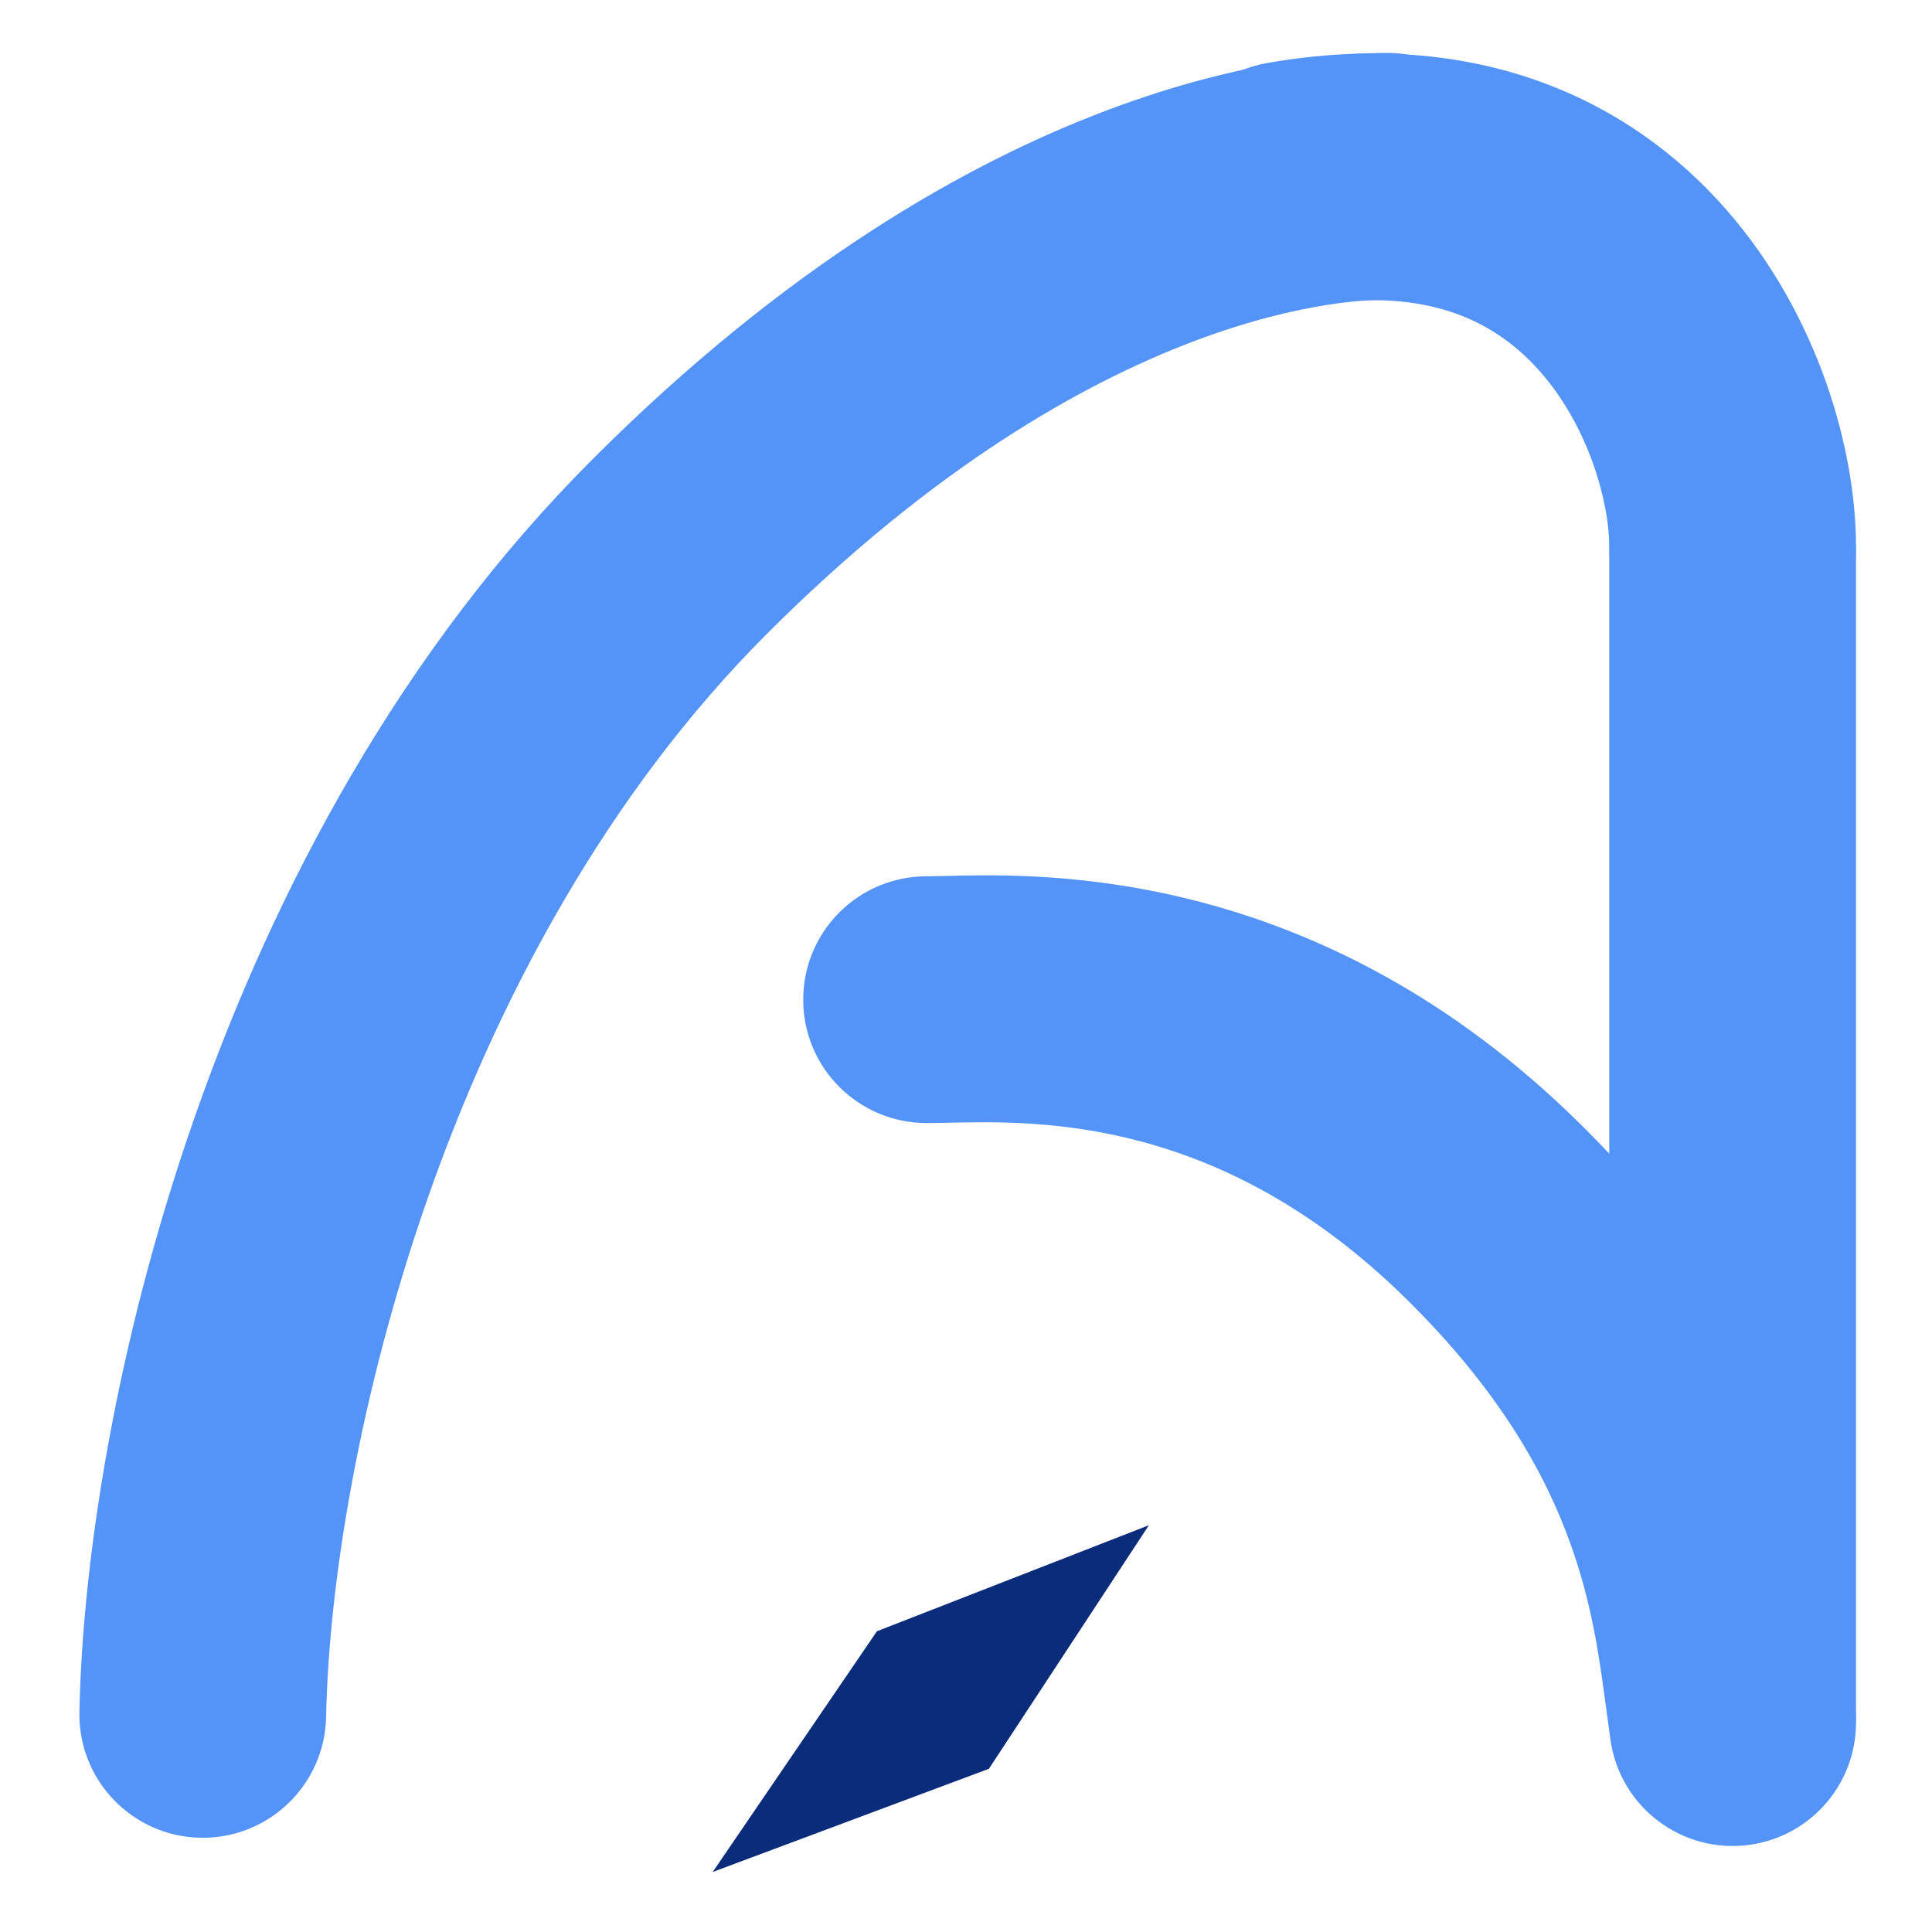
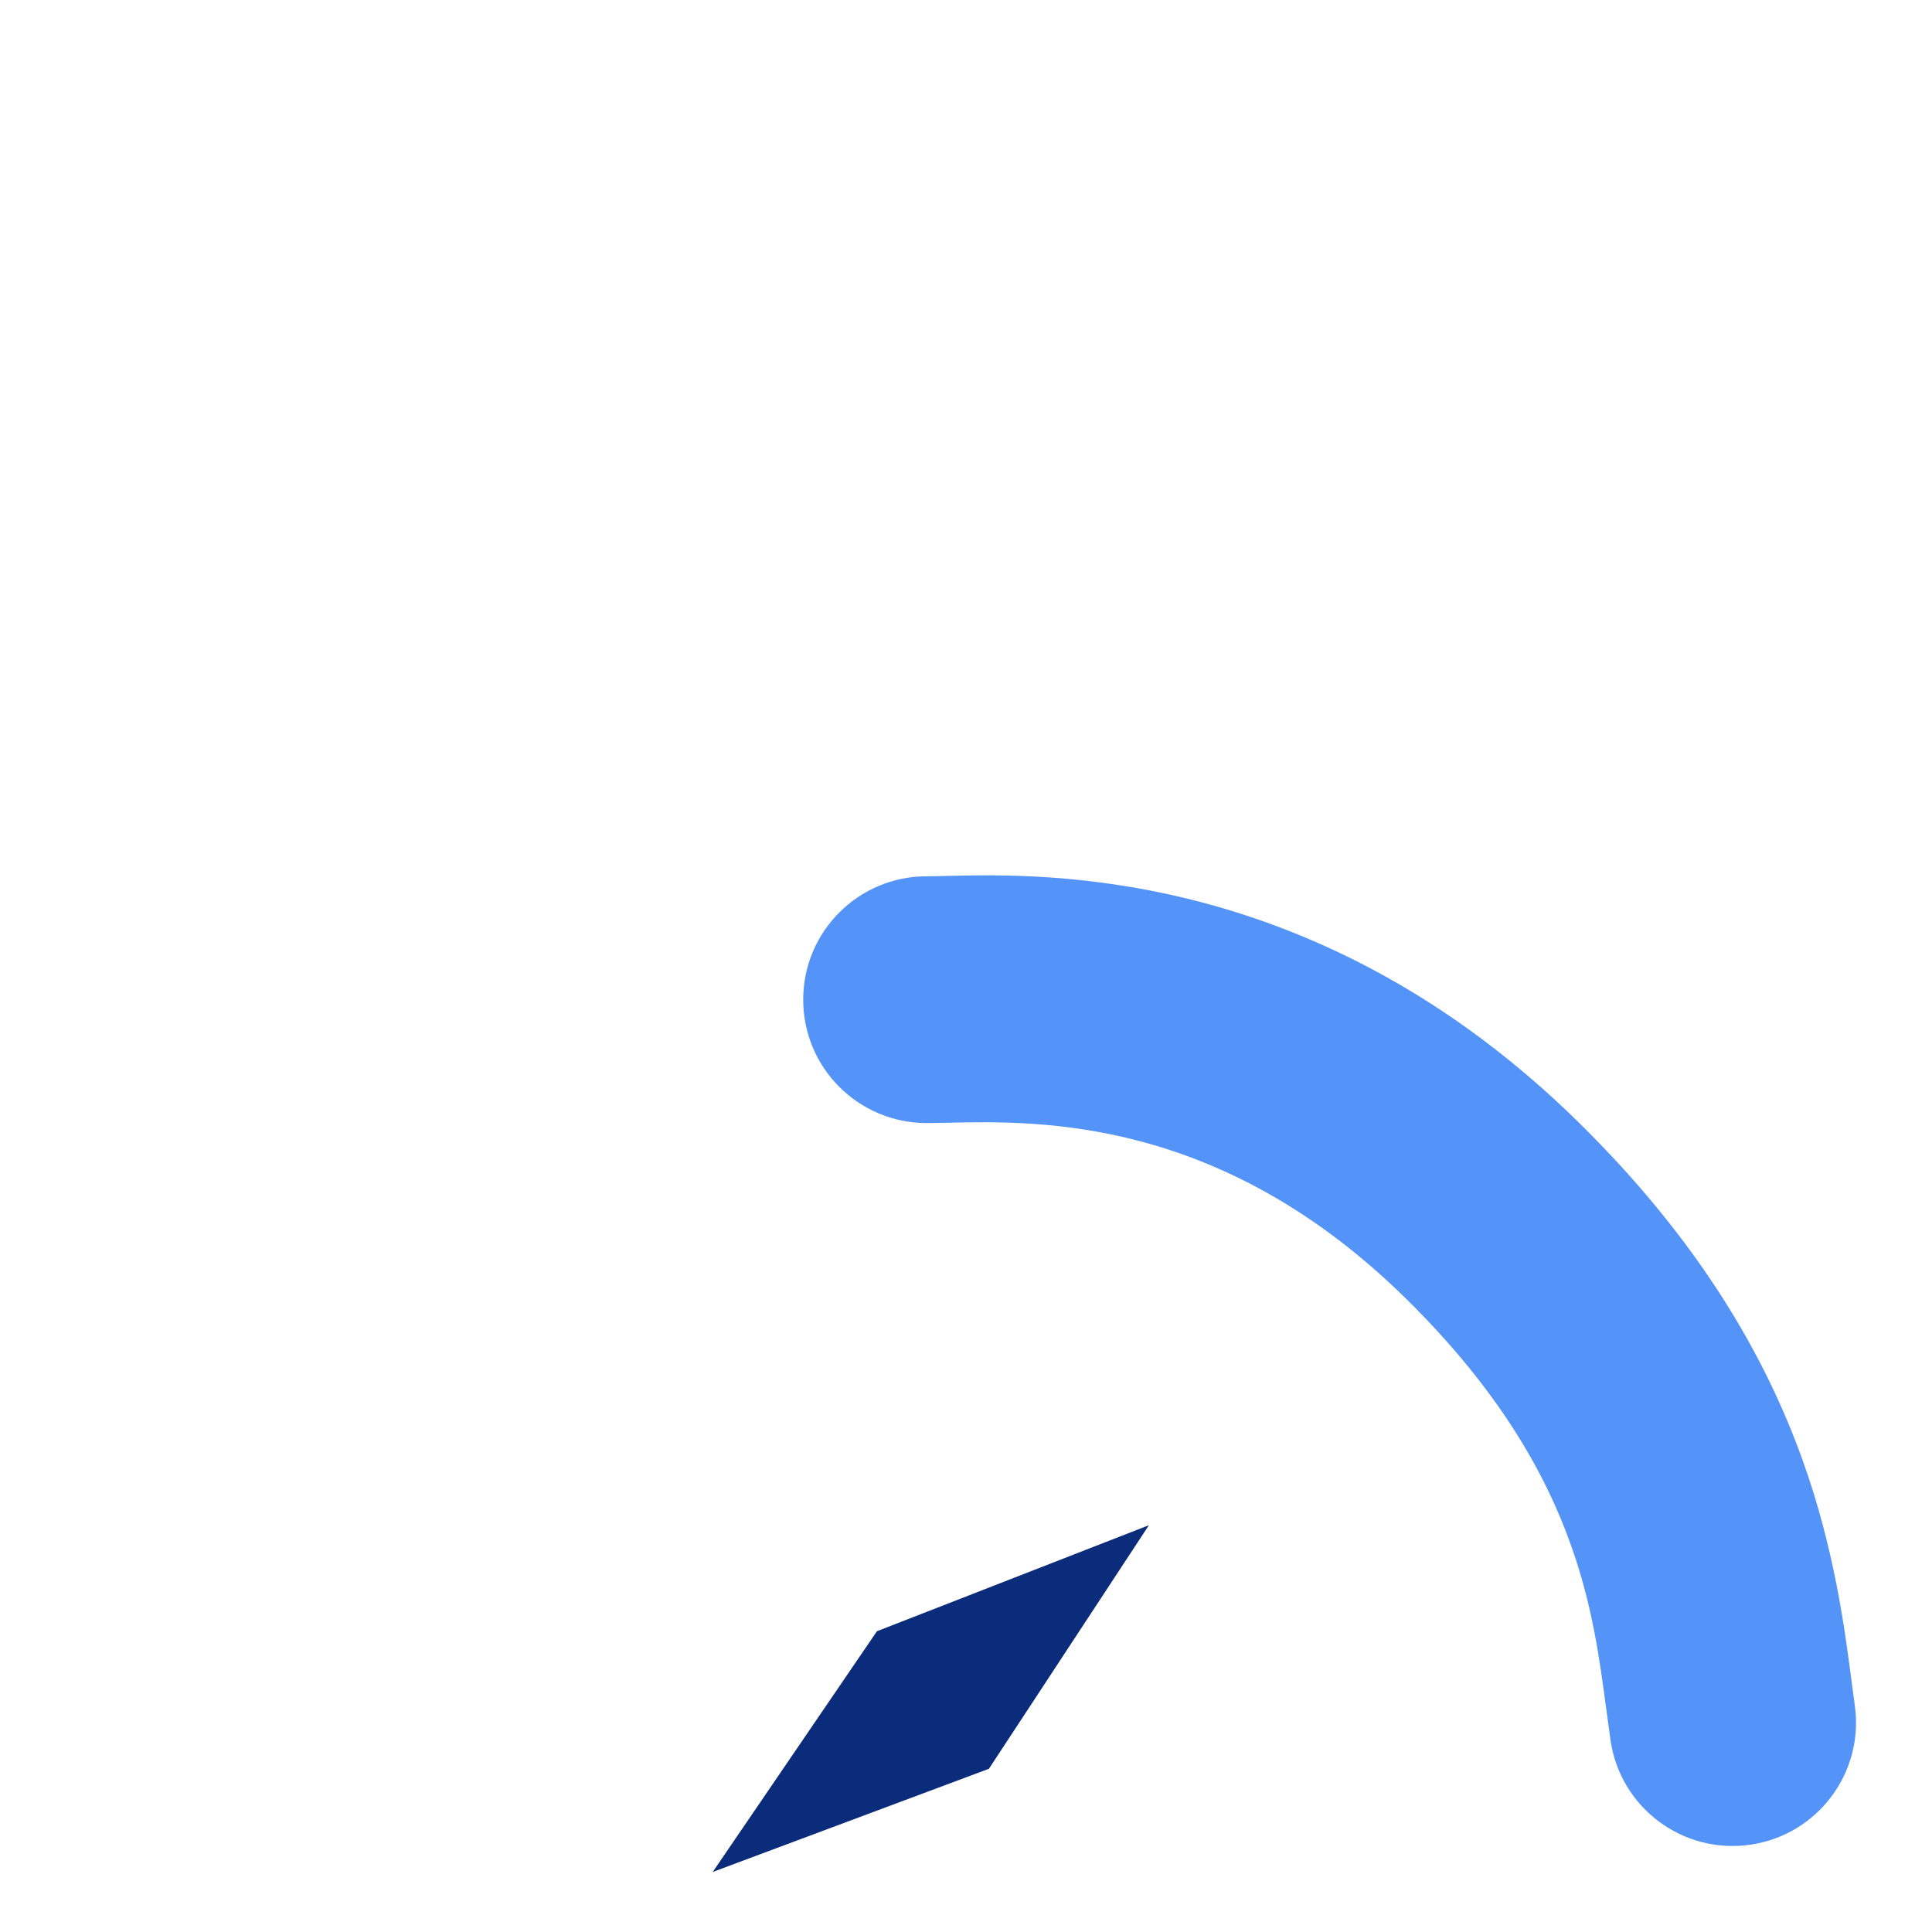
<svg xmlns="http://www.w3.org/2000/svg" width="219" height="219" viewBox="0 0 219 219" fill="none">
-   <path fill-rule="evenodd" clip-rule="evenodd" d="M157.222 33.97C154.53 33.97 124.811 33.968 86.95 71.83C50.407 108.373 37.546 165.089 36.968 194.607C36.816 202.33 30.433 208.467 22.711 208.316C14.989 208.164 8.851 201.781 9.003 194.059C9.667 160.179 23.798 95.426 67.172 52.052C111.258 7.965 148.612 6 157.241 6C164.965 6 171.227 12.261 171.227 19.985C171.227 27.709 164.966 33.97 157.242 33.97L157.222 33.97Z" fill="#5493F7" />
-   <path fill-rule="evenodd" clip-rule="evenodd" d="M196.401 48.889C204.125 48.889 210.387 55.15 210.387 62.874L210.387 194.333C210.387 202.057 204.125 208.318 196.401 208.318C188.678 208.318 182.416 202.057 182.416 194.333L182.416 62.874C182.416 55.15 188.678 48.889 196.401 48.889Z" fill="#5493F7" />
-   <path fill-rule="evenodd" clip-rule="evenodd" d="M195.755 23.849C206.13 35.75 210.386 51.005 210.386 61.941C210.386 69.665 204.125 75.926 196.401 75.926C188.677 75.926 182.416 69.665 182.416 61.941C182.416 57.028 180.146 48.509 174.671 42.229C169.941 36.803 162.256 32.281 148.466 34.694C140.858 36.026 133.611 30.937 132.279 23.329C130.948 15.721 136.036 8.474 143.644 7.143C167.147 3.03 184.635 11.094 195.755 23.849Z" fill="#5493F7" />
  <path fill-rule="evenodd" clip-rule="evenodd" d="M198.379 209.109C190.733 210.201 183.649 204.888 182.557 197.242C182.392 196.085 182.239 194.94 182.086 193.801C181.283 187.797 180.499 181.929 178.03 175.028C175.206 167.134 170.018 157.682 159.361 147.194C138.446 126.611 117.865 127.047 107.587 127.264C106.646 127.284 105.793 127.302 105.032 127.302C97.309 127.302 91.047 121.041 91.047 113.317C91.047 105.593 97.309 99.332 105.032 99.332C105.658 99.332 106.423 99.313 107.316 99.291C118.45 99.018 149.51 98.256 178.98 127.259C192.619 140.681 200.114 153.721 204.365 165.606C207.918 175.538 209.095 184.547 209.881 190.567C210.01 191.557 210.129 192.467 210.246 193.286C211.338 200.932 206.025 208.016 198.379 209.109Z" fill="#5493F7" />
  <path d="M112.068 200.51L112.08 200.525L130.233 172.889L99.435 184.896L99.422 184.881L80.789 212.196L112.068 200.51Z" fill="#0A2C7A" />
</svg>